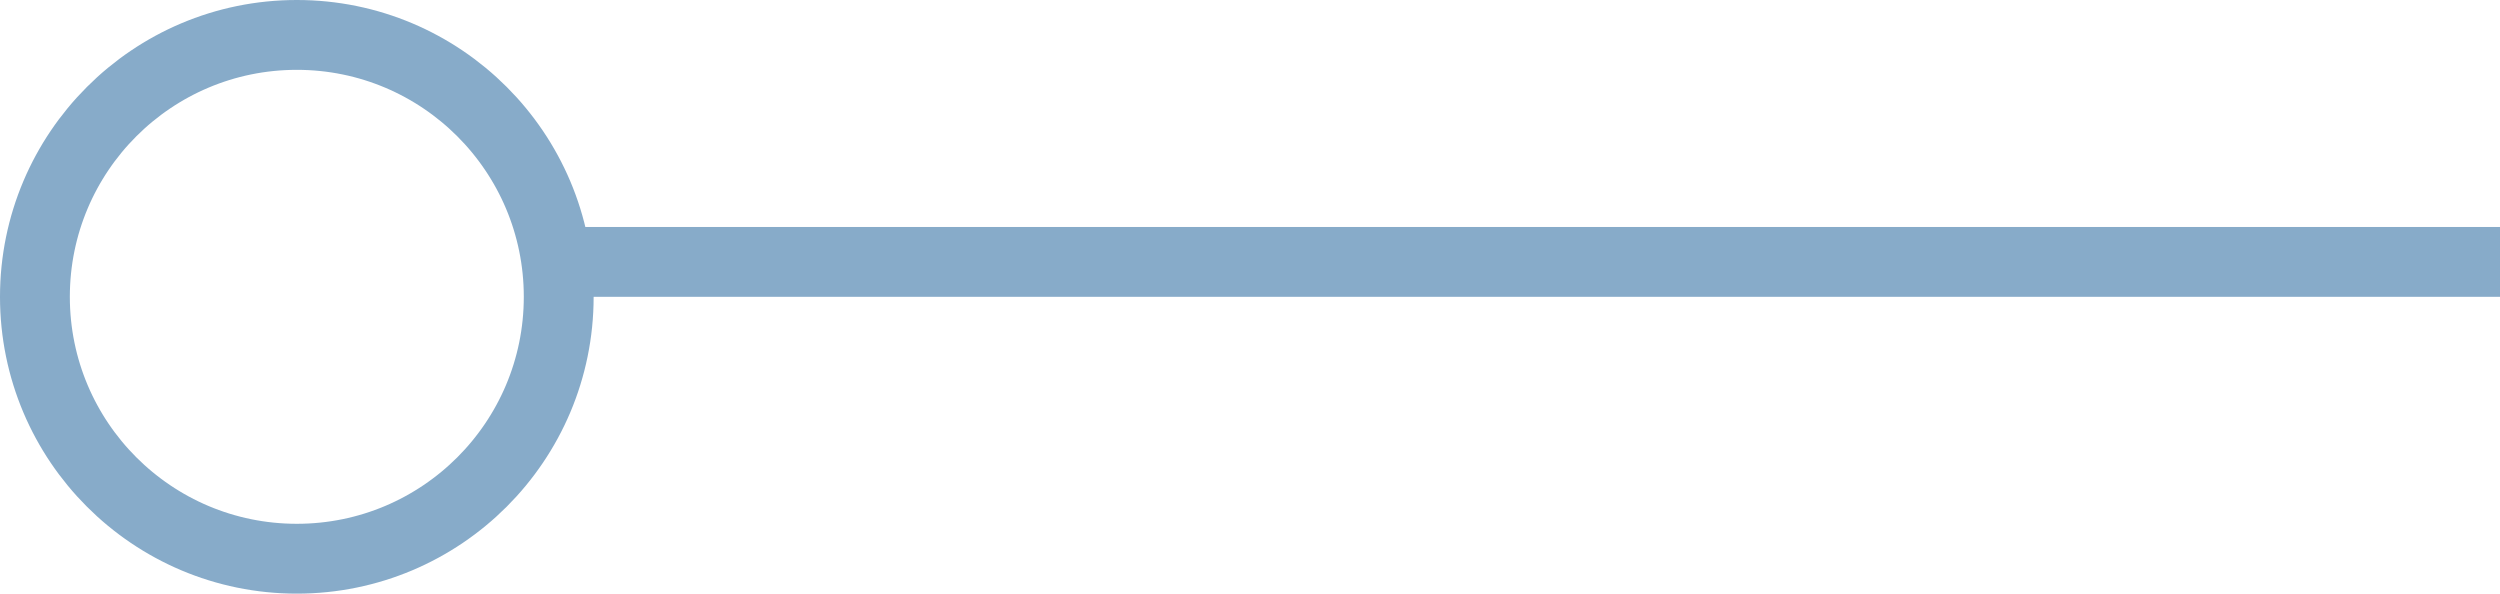
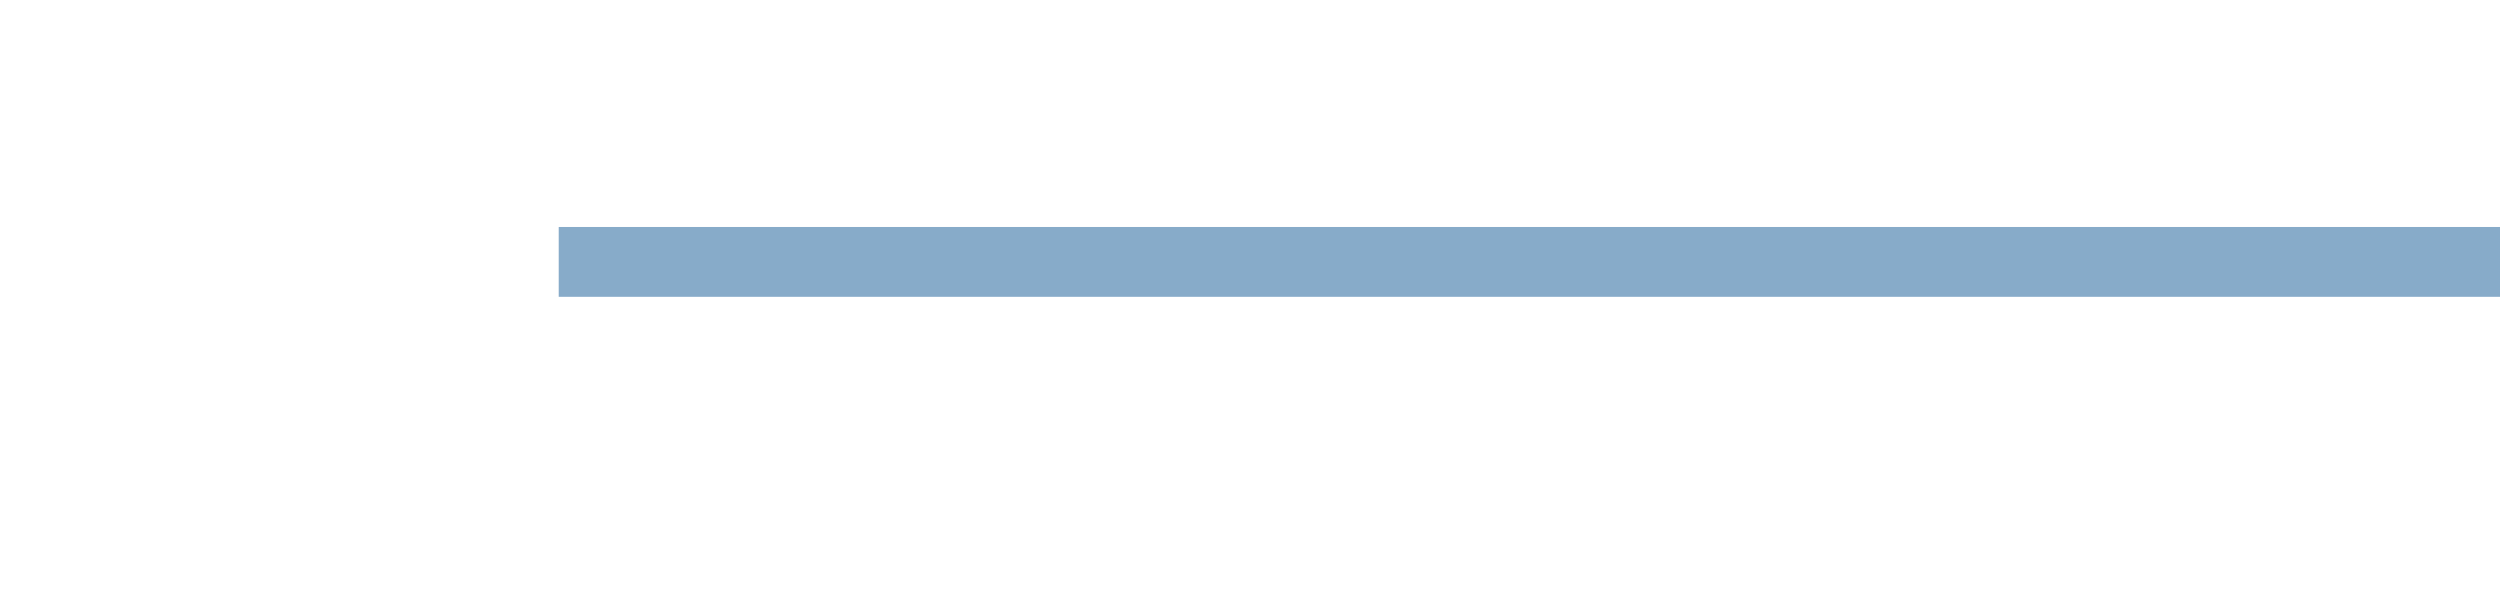
<svg xmlns="http://www.w3.org/2000/svg" width="71.593" height="17" viewBox="0 0 71.593 17">
  <g id="Groupe_31" data-name="Groupe 31" transform="translate(-466 -1235)">
    <g id="Ellipse_13" data-name="Ellipse 13" transform="translate(466 1235)" fill="none" stroke="#87abc9" stroke-width="2">
      <circle cx="8.5" cy="8.5" r="8.5" stroke="none" />
-       <circle cx="8.5" cy="8.5" r="7.5" fill="none" />
    </g>
    <line id="Ligne_26" data-name="Ligne 26" x2="55.593" transform="translate(482 1242.5)" fill="none" stroke="#87abc9" stroke-width="2" />
  </g>
</svg>